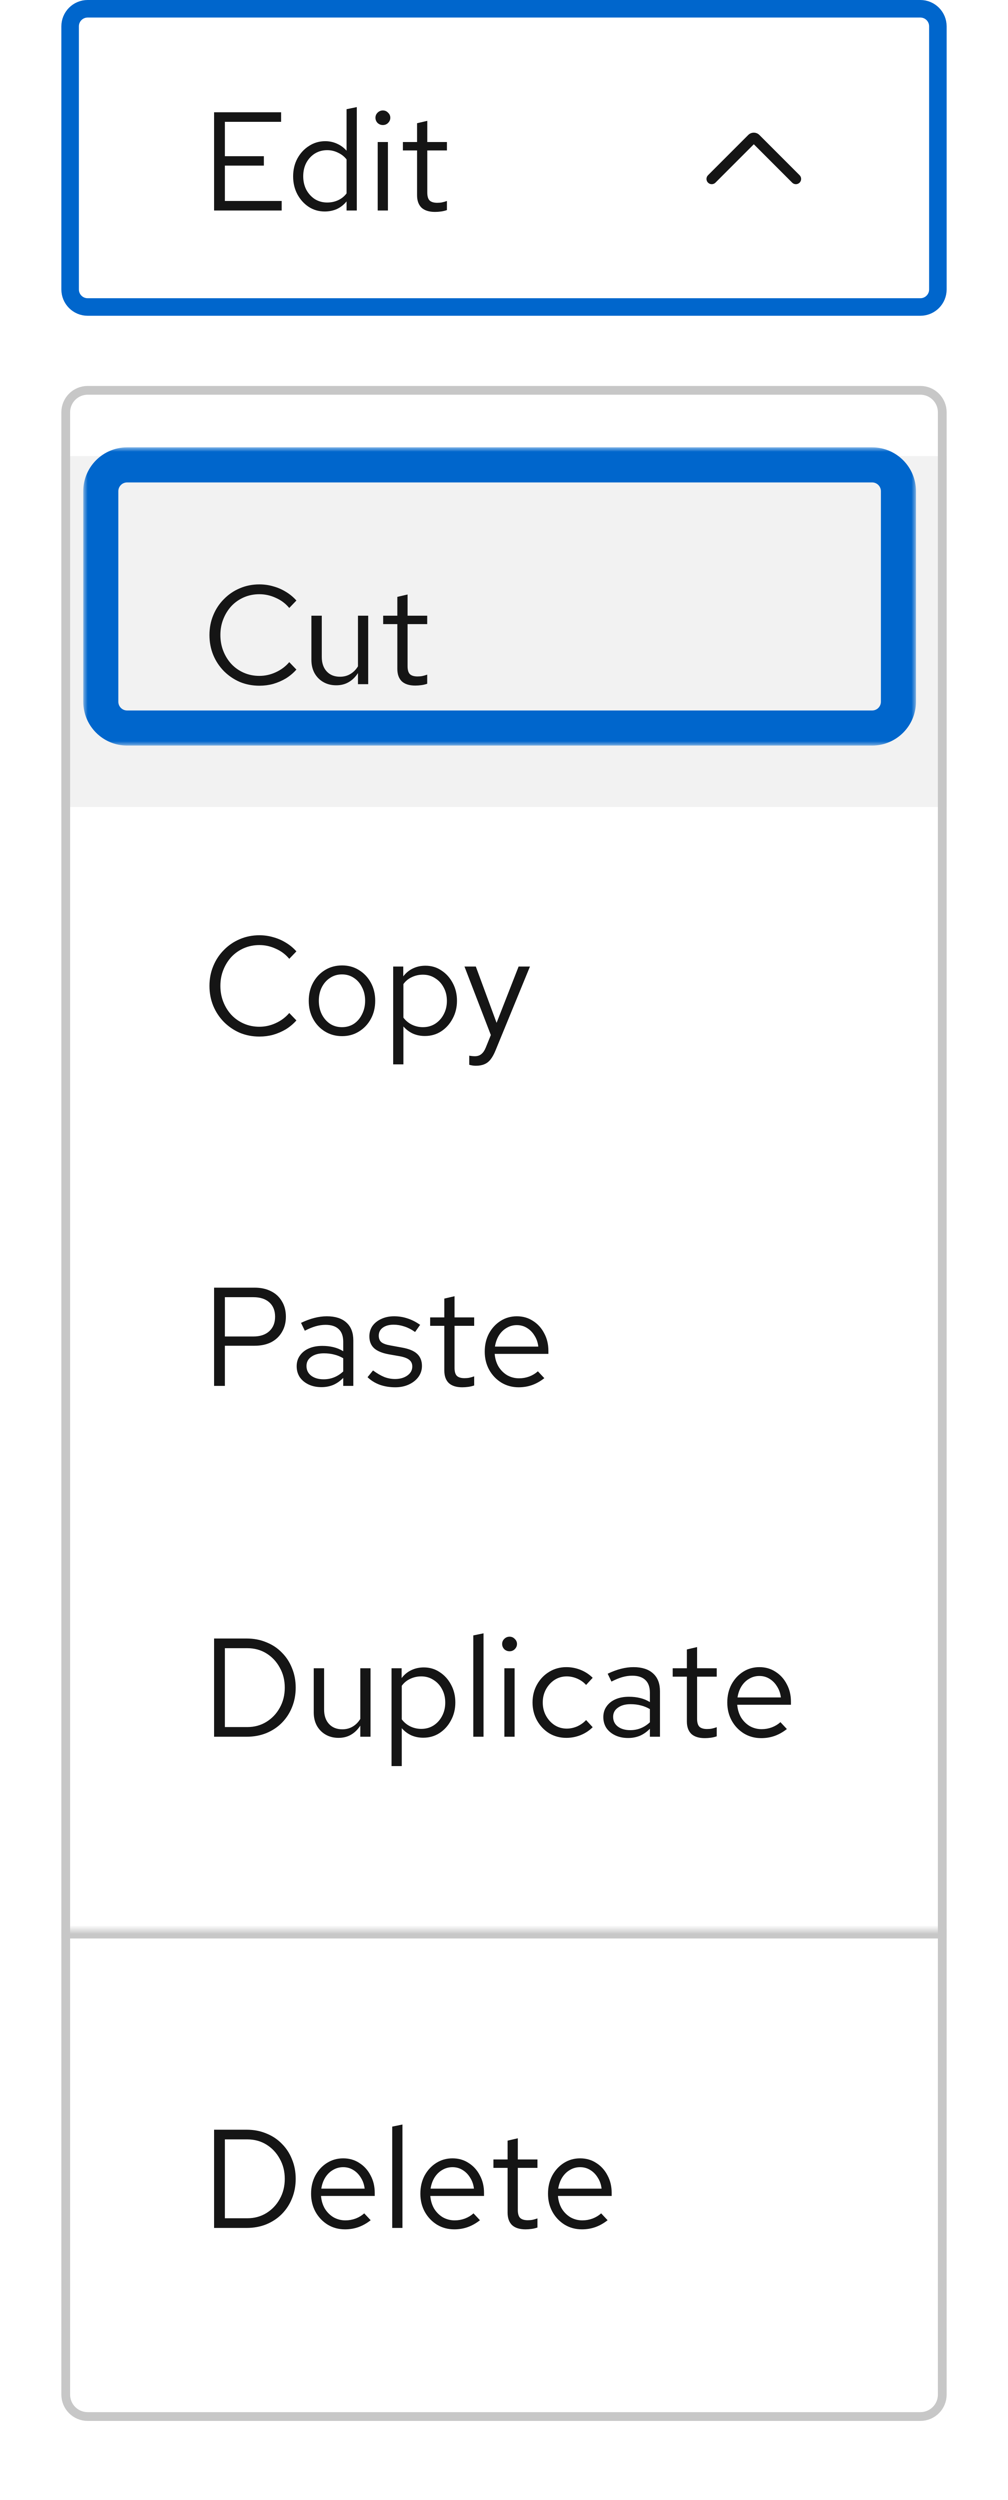
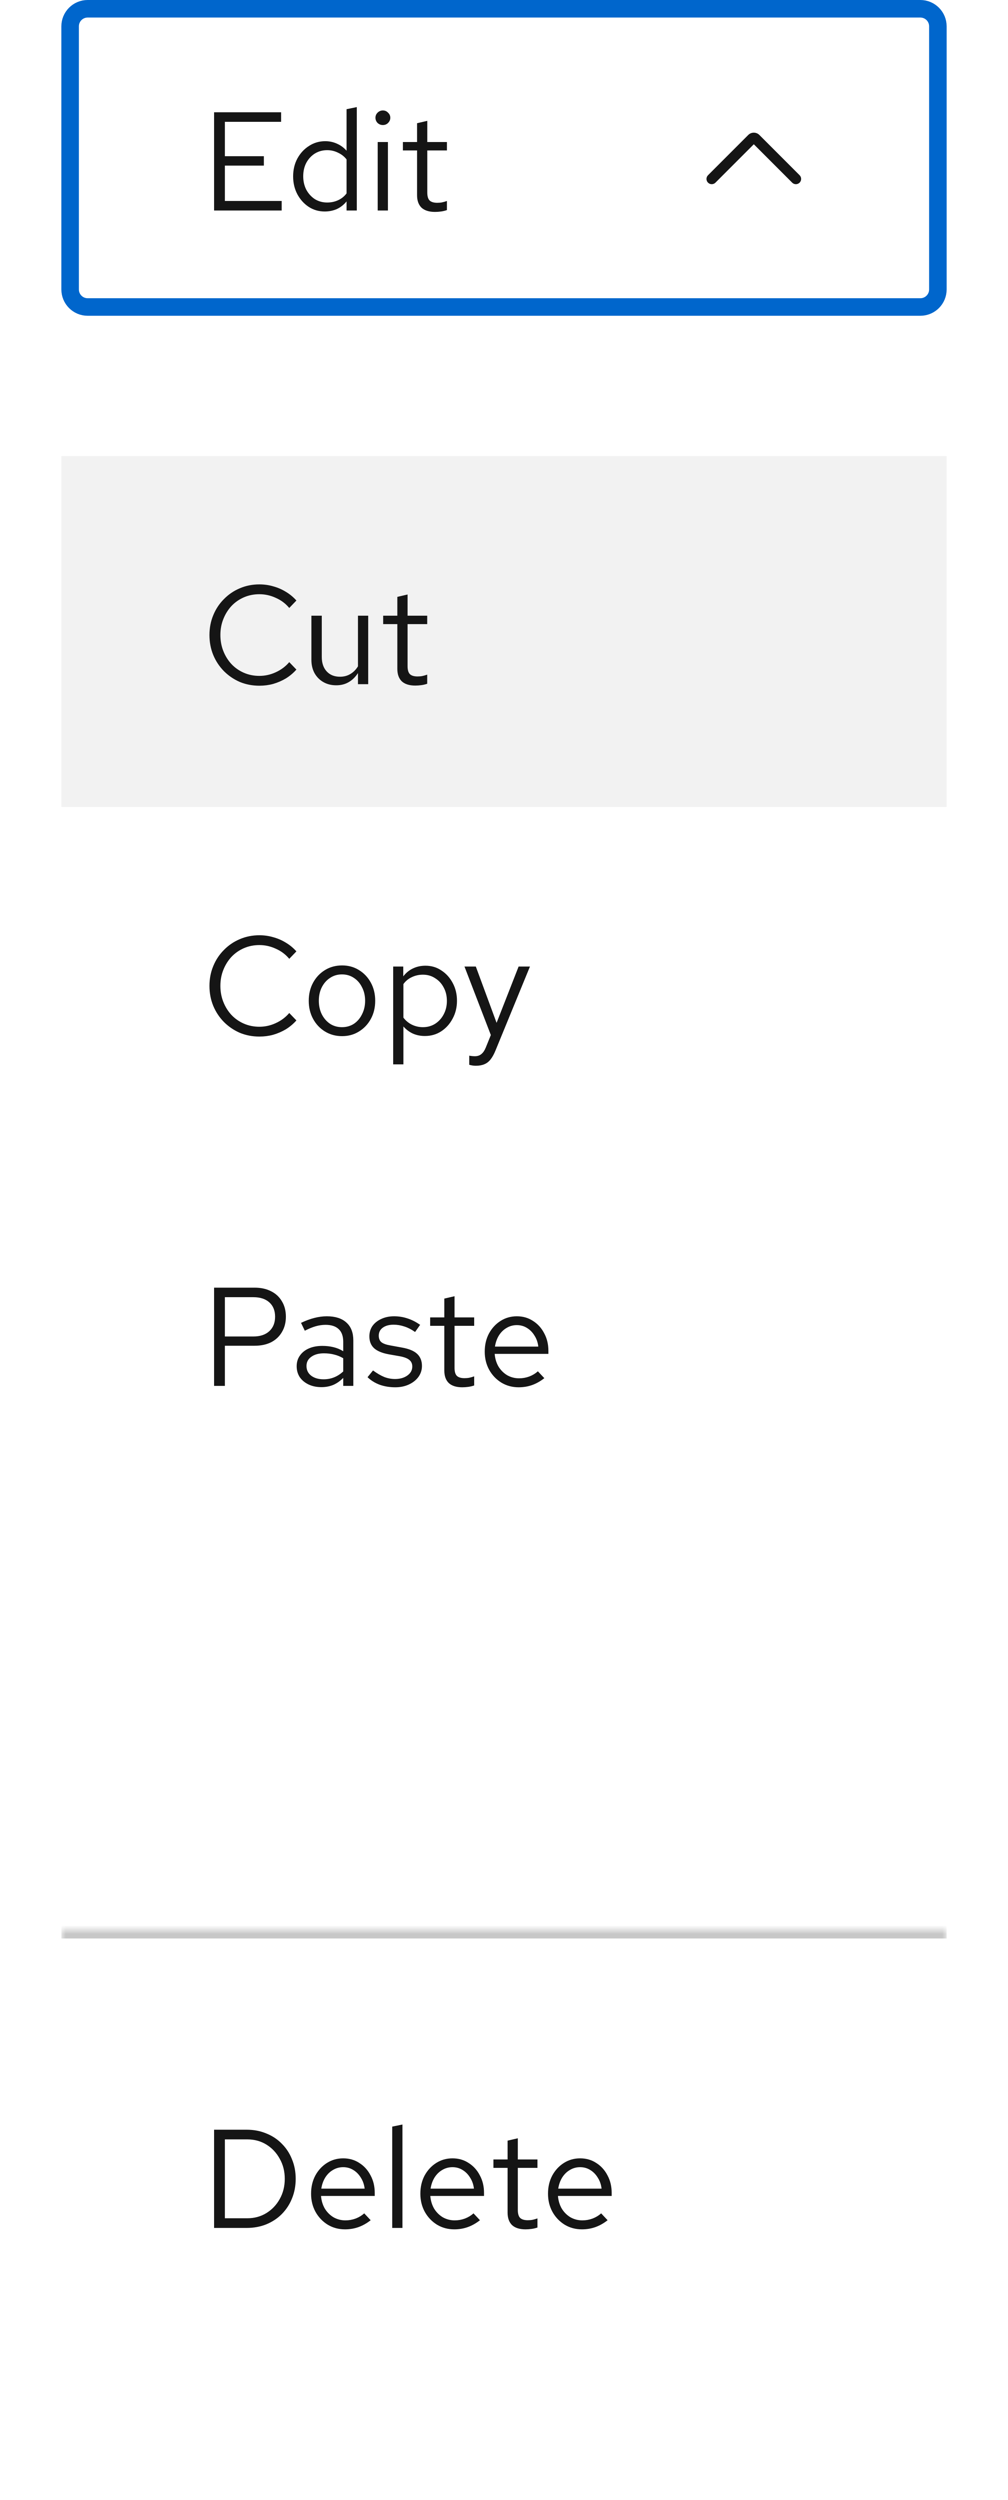
<svg xmlns="http://www.w3.org/2000/svg" width="115" height="285" viewBox="0 0 115 285" fill="none">
  <path d="M10 1H105C106.105 1 107 1.895 107 3V33C107 34.105 106.105 35 105 35H10C8.895 35 8 34.105 8 33V3C8 1.895 8.895 1 10 1Z" fill="white" />
  <path d="M10 1H105C106.105 1 107 1.895 107 3V33C107 34.105 106.105 35 105 35H10C8.895 35 8 34.105 8 33V3C8 1.895 8.895 1 10 1Z" stroke="#0066CC" stroke-width="2" />
  <path d="M24.424 24V12.8H32.072V13.888H25.656V17.808H30.104V18.88H25.656V22.912H32.136V24H24.424ZM37.042 24.112C36.37 24.112 35.762 23.936 35.218 23.584C34.674 23.221 34.242 22.741 33.922 22.144C33.602 21.536 33.442 20.859 33.442 20.112C33.442 19.355 33.602 18.677 33.922 18.08C34.252 17.472 34.695 16.992 35.25 16.64C35.804 16.277 36.423 16.096 37.106 16.096C37.586 16.096 38.034 16.192 38.45 16.384C38.866 16.565 39.228 16.832 39.538 17.184V12.448L40.706 12.208V24H39.538V22.96C39.239 23.333 38.876 23.621 38.45 23.824C38.023 24.016 37.554 24.112 37.042 24.112ZM37.33 23.088C37.788 23.088 38.21 22.997 38.594 22.816C38.978 22.635 39.292 22.379 39.538 22.048V18.176C39.282 17.845 38.956 17.589 38.562 17.408C38.178 17.216 37.767 17.12 37.33 17.12C36.807 17.12 36.338 17.248 35.922 17.504C35.516 17.76 35.191 18.112 34.946 18.56C34.711 19.008 34.594 19.52 34.594 20.096C34.594 20.661 34.711 21.173 34.946 21.632C35.191 22.08 35.516 22.437 35.922 22.704C36.338 22.96 36.807 23.088 37.33 23.088ZM43.09 24V16.192H44.258V24H43.09ZM43.682 14.256C43.448 14.256 43.245 14.176 43.074 14.016C42.914 13.845 42.834 13.648 42.834 13.424C42.834 13.2 42.914 13.008 43.074 12.848C43.245 12.677 43.448 12.592 43.682 12.592C43.917 12.592 44.114 12.677 44.274 12.848C44.445 13.008 44.53 13.2 44.53 13.424C44.53 13.648 44.445 13.845 44.274 14.016C44.114 14.176 43.917 14.256 43.682 14.256ZM49.629 24.16C48.957 24.16 48.445 24 48.093 23.68C47.752 23.349 47.581 22.875 47.581 22.256V17.152H45.965V16.192H47.581V14.048L48.749 13.776V16.192H50.989V17.152H48.749V21.952C48.749 22.368 48.834 22.667 49.005 22.848C49.187 23.029 49.48 23.12 49.885 23.12C50.088 23.12 50.269 23.104 50.429 23.072C50.589 23.04 50.776 22.987 50.989 22.912V23.952C50.776 24.027 50.552 24.08 50.317 24.112C50.083 24.144 49.853 24.16 49.629 24.16Z" fill="#151515" />
  <g clip-path="url(#clip0_8118_3419)">
    <path d="M90.8 21C90.647 21 90.493 20.941 90.376 20.824L86 16.448L81.624 20.824C81.39 21.058 81.01 21.058 80.776 20.824C80.541 20.59 80.541 20.21 80.776 19.976L85.364 15.388C85.714 15.037 86.286 15.037 86.636 15.388L91.224 19.976C91.459 20.21 91.459 20.59 91.224 20.824C91.107 20.941 90.954 21 90.8 21Z" fill="#151515" />
  </g>
  <g filter="url(#filter0_d_8118_3419)">
    <g clip-path="url(#clip1_8118_3419)">
      <path d="M7 43C7 41.343 8.343 40 10 40H105C106.657 40 108 41.343 108 43V269C108 270.657 106.657 272 105 272H10C8.343 272 7 270.657 7 269V43Z" fill="white" />
      <path d="M7 48H108V88H7V48Z" fill="#F2F2F2" />
      <path d="M29.592 74.176C28.792 74.176 28.045 74.032 27.352 73.744C26.669 73.445 26.067 73.035 25.544 72.512C25.021 71.979 24.616 71.365 24.328 70.672C24.04 69.968 23.896 69.211 23.896 68.4C23.896 67.589 24.04 66.837 24.328 66.144C24.616 65.44 25.021 64.827 25.544 64.304C26.067 63.771 26.669 63.36 27.352 63.072C28.045 62.773 28.792 62.624 29.592 62.624C30.147 62.624 30.675 62.699 31.176 62.848C31.688 62.987 32.168 63.195 32.616 63.472C33.064 63.739 33.464 64.069 33.816 64.464L33 65.312C32.584 64.811 32.072 64.427 31.464 64.16C30.867 63.883 30.243 63.744 29.592 63.744C28.963 63.744 28.376 63.861 27.832 64.096C27.288 64.331 26.813 64.661 26.408 65.088C26.013 65.515 25.704 66.011 25.48 66.576C25.256 67.131 25.144 67.739 25.144 68.4C25.144 69.051 25.256 69.659 25.48 70.224C25.704 70.789 26.013 71.285 26.408 71.712C26.813 72.139 27.288 72.469 27.832 72.704C28.376 72.939 28.963 73.056 29.592 73.056C30.243 73.056 30.867 72.917 31.464 72.64C32.072 72.363 32.584 71.979 33 71.488L33.816 72.336C33.464 72.731 33.064 73.067 32.616 73.344C32.168 73.611 31.688 73.819 31.176 73.968C30.675 74.107 30.147 74.176 29.592 74.176ZM38.359 74.128C37.804 74.128 37.314 74.005 36.887 73.76C36.46 73.515 36.124 73.173 35.879 72.736C35.644 72.299 35.527 71.797 35.527 71.232V66.192H36.711V70.896C36.711 71.589 36.898 72.139 37.271 72.544C37.644 72.949 38.151 73.152 38.791 73.152C39.228 73.152 39.618 73.051 39.959 72.848C40.311 72.645 40.604 72.352 40.839 71.968V66.192H42.007V74H40.839V72.736C40.54 73.195 40.183 73.541 39.767 73.776C39.362 74.011 38.892 74.128 38.359 74.128ZM47.379 74.16C46.707 74.16 46.195 74 45.843 73.68C45.502 73.349 45.331 72.875 45.331 72.256V67.152H43.715V66.192H45.331V64.048L46.499 63.776V66.192H48.739V67.152H46.499V71.952C46.499 72.368 46.584 72.667 46.755 72.848C46.937 73.029 47.23 73.12 47.635 73.12C47.838 73.12 48.019 73.104 48.179 73.072C48.339 73.04 48.526 72.987 48.739 72.912V73.952C48.526 74.027 48.302 74.08 48.067 74.112C47.833 74.144 47.603 74.16 47.379 74.16Z" fill="#151515" />
      <path d="M29.592 114.176C28.792 114.176 28.045 114.032 27.352 113.744C26.669 113.445 26.067 113.035 25.544 112.512C25.021 111.979 24.616 111.365 24.328 110.672C24.04 109.968 23.896 109.211 23.896 108.4C23.896 107.589 24.04 106.837 24.328 106.144C24.616 105.44 25.021 104.827 25.544 104.304C26.067 103.771 26.669 103.36 27.352 103.072C28.045 102.773 28.792 102.624 29.592 102.624C30.147 102.624 30.675 102.699 31.176 102.848C31.688 102.987 32.168 103.195 32.616 103.472C33.064 103.739 33.464 104.069 33.816 104.464L33 105.312C32.584 104.811 32.072 104.427 31.464 104.16C30.867 103.883 30.243 103.744 29.592 103.744C28.963 103.744 28.376 103.861 27.832 104.096C27.288 104.331 26.813 104.661 26.408 105.088C26.013 105.515 25.704 106.011 25.48 106.576C25.256 107.131 25.144 107.739 25.144 108.4C25.144 109.051 25.256 109.659 25.48 110.224C25.704 110.789 26.013 111.285 26.408 111.712C26.813 112.139 27.288 112.469 27.832 112.704C28.376 112.939 28.963 113.056 29.592 113.056C30.243 113.056 30.867 112.917 31.464 112.64C32.072 112.363 32.584 111.979 33 111.488L33.816 112.336C33.464 112.731 33.064 113.067 32.616 113.344C32.168 113.611 31.688 113.819 31.176 113.968C30.675 114.107 30.147 114.176 29.592 114.176ZM39.031 114.128C38.306 114.128 37.655 113.952 37.079 113.6C36.503 113.248 36.05 112.768 35.719 112.16C35.388 111.552 35.223 110.864 35.223 110.096C35.223 109.328 35.388 108.64 35.719 108.032C36.05 107.424 36.503 106.944 37.079 106.592C37.655 106.24 38.306 106.064 39.031 106.064C39.746 106.064 40.386 106.24 40.951 106.592C41.527 106.944 41.98 107.424 42.311 108.032C42.642 108.64 42.807 109.328 42.807 110.096C42.807 110.864 42.642 111.552 42.311 112.16C41.98 112.768 41.527 113.248 40.951 113.6C40.386 113.952 39.746 114.128 39.031 114.128ZM39.015 113.104C39.527 113.104 39.98 112.976 40.375 112.72C40.77 112.453 41.079 112.091 41.303 111.632C41.538 111.173 41.655 110.661 41.655 110.096C41.655 109.52 41.538 109.008 41.303 108.56C41.079 108.101 40.77 107.744 40.375 107.488C39.98 107.221 39.527 107.088 39.015 107.088C38.503 107.088 38.05 107.221 37.655 107.488C37.26 107.744 36.946 108.101 36.711 108.56C36.487 109.008 36.375 109.52 36.375 110.096C36.375 110.661 36.487 111.173 36.711 111.632C36.946 112.091 37.26 112.453 37.655 112.72C38.05 112.976 38.503 113.104 39.015 113.104ZM44.856 117.344V106.192H46.008V107.312C46.307 106.917 46.67 106.619 47.096 106.416C47.534 106.203 48.014 106.096 48.536 106.096C49.219 106.096 49.827 106.277 50.36 106.64C50.904 106.992 51.336 107.472 51.656 108.08C51.976 108.677 52.136 109.349 52.136 110.096C52.136 110.843 51.971 111.52 51.64 112.128C51.32 112.736 50.883 113.221 50.328 113.584C49.784 113.936 49.166 114.112 48.472 114.112C47.982 114.112 47.528 114.021 47.112 113.84C46.696 113.648 46.334 113.376 46.024 113.024V117.344H44.856ZM48.248 113.104C48.771 113.104 49.235 112.976 49.64 112.72C50.056 112.453 50.382 112.096 50.616 111.648C50.862 111.189 50.984 110.677 50.984 110.112C50.984 109.536 50.862 109.024 50.616 108.576C50.382 108.128 50.056 107.776 49.64 107.52C49.235 107.253 48.771 107.12 48.248 107.12C47.79 107.12 47.363 107.216 46.968 107.408C46.584 107.589 46.27 107.851 46.024 108.192V112.016C46.28 112.357 46.6 112.624 46.984 112.816C47.379 113.008 47.8 113.104 48.248 113.104ZM54.286 117.504C54.041 117.504 53.79 117.467 53.534 117.392V116.352C53.641 116.373 53.753 116.389 53.87 116.4C53.987 116.411 54.089 116.416 54.174 116.416C54.473 116.416 54.718 116.336 54.91 116.176C55.113 116.016 55.283 115.765 55.422 115.424L55.998 114L52.99 106.192H54.286L56.654 112.608L59.166 106.192H60.462L56.526 115.776C56.355 116.192 56.169 116.528 55.966 116.784C55.763 117.04 55.529 117.221 55.262 117.328C54.995 117.445 54.67 117.504 54.286 117.504Z" fill="#151515" />
      <path d="M24.424 154V142.8H29.048C29.773 142.8 30.403 142.939 30.936 143.216C31.469 143.483 31.88 143.867 32.168 144.368C32.467 144.859 32.616 145.44 32.616 146.112C32.616 146.773 32.467 147.355 32.168 147.856C31.88 148.357 31.469 148.747 30.936 149.024C30.403 149.291 29.773 149.424 29.048 149.424H25.656V154H24.424ZM25.656 148.368H28.904C29.683 148.368 30.291 148.165 30.728 147.76C31.165 147.355 31.384 146.805 31.384 146.112C31.384 145.419 31.165 144.875 30.728 144.48C30.291 144.085 29.683 143.888 28.904 143.888H25.656V148.368ZM36.678 154.144C36.124 154.144 35.633 154.043 35.206 153.84C34.78 153.637 34.444 153.36 34.199 153.008C33.964 152.645 33.846 152.229 33.846 151.76C33.846 151.291 33.969 150.885 34.215 150.544C34.46 150.192 34.801 149.92 35.239 149.728C35.676 149.536 36.188 149.44 36.775 149.44C37.222 149.44 37.644 149.488 38.038 149.584C38.444 149.68 38.817 149.835 39.158 150.048V148.976C39.158 148.336 38.988 147.856 38.647 147.536C38.305 147.205 37.804 147.04 37.142 147.04C36.78 147.04 36.407 147.093 36.023 147.2C35.649 147.307 35.233 147.477 34.775 147.712L34.343 146.816C35.388 146.315 36.369 146.064 37.286 146.064C38.257 146.064 39.004 146.304 39.526 146.784C40.049 147.253 40.31 147.931 40.31 148.816V154H39.158V153.088C38.817 153.44 38.438 153.707 38.023 153.888C37.606 154.059 37.158 154.144 36.678 154.144ZM34.967 151.728C34.967 152.187 35.142 152.555 35.495 152.832C35.857 153.109 36.332 153.248 36.919 153.248C37.356 153.248 37.756 153.173 38.118 153.024C38.492 152.875 38.839 152.651 39.158 152.352V150.848C38.828 150.656 38.486 150.517 38.135 150.432C37.782 150.336 37.388 150.288 36.95 150.288C36.353 150.288 35.873 150.421 35.511 150.688C35.148 150.944 34.967 151.291 34.967 151.728ZM45.1 154.16C44.46 154.16 43.868 154.064 43.324 153.872C42.78 153.669 42.316 153.381 41.932 153.008L42.556 152.24C43.026 152.581 43.458 152.832 43.852 152.992C44.247 153.141 44.652 153.216 45.068 153.216C45.634 153.216 46.103 153.083 46.476 152.816C46.85 152.549 47.036 152.208 47.036 151.792C47.036 151.472 46.924 151.221 46.7 151.04C46.487 150.859 46.13 150.72 45.628 150.624L44.348 150.4C43.591 150.261 43.031 150.027 42.668 149.696C42.316 149.365 42.14 148.917 42.14 148.352C42.14 147.904 42.258 147.509 42.492 147.168C42.738 146.827 43.074 146.56 43.5 146.368C43.927 146.165 44.412 146.064 44.956 146.064C45.49 146.064 45.996 146.144 46.476 146.304C46.956 146.453 47.442 146.699 47.932 147.04L47.356 147.856C46.951 147.568 46.546 147.36 46.14 147.232C45.735 147.093 45.324 147.024 44.908 147.024C44.396 147.024 43.986 147.136 43.676 147.36C43.367 147.584 43.212 147.888 43.212 148.272C43.212 148.592 43.308 148.837 43.5 149.008C43.703 149.179 44.055 149.307 44.556 149.392L45.868 149.632C46.658 149.771 47.234 150.011 47.596 150.352C47.959 150.693 48.14 151.152 48.14 151.728C48.14 152.187 48.007 152.603 47.74 152.976C47.474 153.339 47.111 153.627 46.652 153.84C46.194 154.053 45.676 154.16 45.1 154.16ZM52.739 154.16C52.066 154.16 51.554 154 51.203 153.68C50.861 153.349 50.691 152.875 50.691 152.256V147.152H49.075V146.192H50.691V144.048L51.858 143.776V146.192H54.099V147.152H51.858V151.952C51.858 152.368 51.944 152.667 52.114 152.848C52.296 153.029 52.589 153.12 52.995 153.12C53.197 153.12 53.379 153.104 53.538 153.072C53.699 153.04 53.885 152.987 54.099 152.912V153.952C53.885 154.027 53.661 154.08 53.426 154.112C53.192 154.144 52.962 154.16 52.739 154.16ZM59.173 154.16C58.448 154.16 57.792 153.984 57.205 153.632C56.618 153.269 56.154 152.784 55.813 152.176C55.472 151.557 55.301 150.864 55.301 150.096C55.301 149.328 55.461 148.64 55.781 148.032C56.112 147.424 56.554 146.944 57.109 146.592C57.664 146.24 58.282 146.064 58.965 146.064C59.658 146.064 60.272 146.24 60.805 146.592C61.349 146.933 61.776 147.403 62.085 148C62.405 148.587 62.565 149.253 62.565 150V150.352H56.437C56.48 150.885 56.624 151.365 56.869 151.792C57.125 152.208 57.456 152.539 57.861 152.784C58.277 153.019 58.73 153.136 59.221 153.136C59.627 153.136 60.016 153.067 60.389 152.928C60.773 152.779 61.099 152.581 61.365 152.336L62.101 153.12C61.653 153.472 61.189 153.733 60.709 153.904C60.229 154.075 59.717 154.16 59.173 154.16ZM56.469 149.52H61.413C61.36 149.051 61.216 148.635 60.981 148.272C60.757 147.899 60.469 147.605 60.117 147.392C59.776 147.179 59.392 147.072 58.965 147.072C58.538 147.072 58.149 147.179 57.797 147.392C57.445 147.595 57.152 147.883 56.917 148.256C56.693 148.619 56.544 149.04 56.469 149.52Z" fill="#151515" />
-       <path d="M25.656 192.896H28.216C29.027 192.896 29.752 192.699 30.392 192.304C31.032 191.909 31.539 191.376 31.912 190.704C32.296 190.021 32.488 189.253 32.488 188.4C32.488 187.547 32.296 186.784 31.912 186.112C31.539 185.429 31.032 184.891 30.392 184.496C29.752 184.101 29.027 183.904 28.216 183.904H25.656V192.896ZM24.424 194V182.8H28.136C28.957 182.8 29.709 182.944 30.392 183.232C31.085 183.509 31.677 183.904 32.168 184.416C32.669 184.917 33.053 185.509 33.32 186.192C33.597 186.864 33.736 187.6 33.736 188.4C33.736 189.2 33.597 189.941 33.32 190.624C33.053 191.296 32.669 191.888 32.168 192.4C31.677 192.901 31.085 193.296 30.392 193.584C29.709 193.861 28.957 194 28.136 194H24.424ZM38.625 194.128C38.07 194.128 37.579 194.005 37.153 193.76C36.726 193.515 36.39 193.173 36.145 192.736C35.91 192.299 35.793 191.797 35.793 191.232V186.192H36.977V190.896C36.977 191.589 37.163 192.139 37.537 192.544C37.91 192.949 38.417 193.152 39.057 193.152C39.494 193.152 39.883 193.051 40.225 192.848C40.577 192.645 40.87 192.352 41.105 191.968V186.192H42.273V194H41.105V192.736C40.806 193.195 40.449 193.541 40.033 193.776C39.627 194.011 39.158 194.128 38.625 194.128ZM44.669 197.344V186.192H45.821V187.312C46.119 186.917 46.482 186.619 46.909 186.416C47.346 186.203 47.826 186.096 48.349 186.096C49.031 186.096 49.639 186.277 50.173 186.64C50.717 186.992 51.149 187.472 51.469 188.08C51.789 188.677 51.949 189.349 51.949 190.096C51.949 190.843 51.783 191.52 51.453 192.128C51.133 192.736 50.695 193.221 50.141 193.584C49.597 193.936 48.978 194.112 48.285 194.112C47.794 194.112 47.341 194.021 46.925 193.84C46.509 193.648 46.146 193.376 45.837 193.024V197.344H44.669ZM48.061 193.104C48.583 193.104 49.047 192.976 49.453 192.72C49.869 192.453 50.194 192.096 50.429 191.648C50.674 191.189 50.797 190.677 50.797 190.112C50.797 189.536 50.674 189.024 50.429 188.576C50.194 188.128 49.869 187.776 49.453 187.52C49.047 187.253 48.583 187.12 48.061 187.12C47.602 187.12 47.175 187.216 46.781 187.408C46.397 187.589 46.082 187.851 45.837 188.192V192.016C46.093 192.357 46.413 192.624 46.797 192.816C47.191 193.008 47.613 193.104 48.061 193.104ZM53.997 194V182.448L55.165 182.208V194H53.997ZM57.543 194V186.192H58.711V194H57.543ZM58.135 184.256C57.901 184.256 57.698 184.176 57.527 184.016C57.367 183.845 57.287 183.648 57.287 183.424C57.287 183.2 57.367 183.008 57.527 182.848C57.698 182.677 57.901 182.592 58.135 182.592C58.37 182.592 58.567 182.677 58.727 182.848C58.898 183.008 58.983 183.2 58.983 183.424C58.983 183.648 58.898 183.845 58.727 184.016C58.567 184.176 58.37 184.256 58.135 184.256ZM64.61 194.128C63.885 194.128 63.229 193.952 62.642 193.6C62.066 193.237 61.608 192.752 61.266 192.144C60.925 191.525 60.754 190.843 60.754 190.096C60.754 189.339 60.925 188.656 61.266 188.048C61.608 187.44 62.066 186.96 62.642 186.608C63.229 186.245 63.885 186.064 64.61 186.064C65.186 186.064 65.736 186.171 66.258 186.384C66.781 186.597 67.234 186.896 67.618 187.28L66.866 188.096C66.589 187.787 66.253 187.547 65.858 187.376C65.464 187.205 65.064 187.12 64.658 187.12C64.146 187.12 63.682 187.253 63.266 187.52C62.861 187.787 62.536 188.144 62.29 188.592C62.045 189.04 61.922 189.541 61.922 190.096C61.922 190.651 62.045 191.152 62.29 191.6C62.536 192.048 62.861 192.405 63.266 192.672C63.682 192.939 64.146 193.072 64.658 193.072C65.064 193.072 65.464 192.987 65.858 192.816C66.253 192.635 66.589 192.395 66.866 192.096L67.618 192.912C67.234 193.296 66.781 193.595 66.258 193.808C65.736 194.021 65.186 194.128 64.61 194.128ZM71.663 194.144C71.108 194.144 70.618 194.043 70.191 193.84C69.764 193.637 69.428 193.36 69.183 193.008C68.948 192.645 68.831 192.229 68.831 191.76C68.831 191.291 68.954 190.885 69.199 190.544C69.444 190.192 69.785 189.92 70.223 189.728C70.66 189.536 71.172 189.44 71.759 189.44C72.207 189.44 72.628 189.488 73.023 189.584C73.428 189.68 73.802 189.835 74.143 190.048V188.976C74.143 188.336 73.972 187.856 73.631 187.536C73.29 187.205 72.788 187.04 72.127 187.04C71.764 187.04 71.391 187.093 71.007 187.2C70.633 187.307 70.218 187.477 69.759 187.712L69.327 186.816C70.372 186.315 71.353 186.064 72.271 186.064C73.242 186.064 73.988 186.304 74.511 186.784C75.034 187.253 75.295 187.931 75.295 188.816V194H74.143V193.088C73.802 193.44 73.423 193.707 73.007 193.888C72.591 194.059 72.143 194.144 71.663 194.144ZM69.951 191.728C69.951 192.187 70.127 192.555 70.479 192.832C70.841 193.109 71.316 193.248 71.903 193.248C72.34 193.248 72.74 193.173 73.103 193.024C73.476 192.875 73.823 192.651 74.143 192.352V190.848C73.812 190.656 73.471 190.517 73.119 190.432C72.767 190.336 72.372 190.288 71.935 190.288C71.338 190.288 70.858 190.421 70.495 190.688C70.132 190.944 69.951 191.291 69.951 191.728ZM80.41 194.16C79.738 194.16 79.226 194 78.874 193.68C78.533 193.349 78.362 192.875 78.362 192.256V187.152H76.746V186.192H78.362V184.048L79.53 183.776V186.192H81.77V187.152H79.53V191.952C79.53 192.368 79.616 192.667 79.786 192.848C79.968 193.029 80.261 193.12 80.666 193.12C80.869 193.12 81.05 193.104 81.21 193.072C81.37 193.04 81.557 192.987 81.77 192.912V193.952C81.557 194.027 81.333 194.08 81.098 194.112C80.864 194.144 80.634 194.16 80.41 194.16ZM86.845 194.16C86.12 194.16 85.464 193.984 84.877 193.632C84.29 193.269 83.826 192.784 83.485 192.176C83.144 191.557 82.973 190.864 82.973 190.096C82.973 189.328 83.133 188.64 83.453 188.032C83.784 187.424 84.226 186.944 84.781 186.592C85.336 186.24 85.954 186.064 86.637 186.064C87.33 186.064 87.944 186.24 88.477 186.592C89.021 186.933 89.448 187.403 89.757 188C90.077 188.587 90.237 189.253 90.237 190V190.352H84.109C84.152 190.885 84.296 191.365 84.541 191.792C84.797 192.208 85.128 192.539 85.533 192.784C85.949 193.019 86.402 193.136 86.893 193.136C87.298 193.136 87.688 193.067 88.061 192.928C88.445 192.779 88.77 192.581 89.037 192.336L89.773 193.12C89.325 193.472 88.861 193.733 88.381 193.904C87.901 194.075 87.389 194.16 86.845 194.16ZM84.141 189.52H89.085C89.032 189.051 88.888 188.635 88.653 188.272C88.429 187.899 88.141 187.605 87.789 187.392C87.448 187.179 87.064 187.072 86.637 187.072C86.21 187.072 85.821 187.179 85.469 187.392C85.117 187.595 84.824 187.883 84.589 188.256C84.365 188.619 84.216 189.04 84.141 189.52Z" fill="#151515" />
      <mask id="path-14-inside-1_8118_3419" fill="white">
        <path d="M7 216H108V272H7V216Z" />
      </mask>
      <path d="M7 216V217H108V216V215H7V216Z" fill="#C7C7C7" mask="url(#path-14-inside-1_8118_3419)" />
      <path d="M25.656 248.896H28.216C29.027 248.896 29.752 248.699 30.392 248.304C31.032 247.909 31.539 247.376 31.912 246.704C32.296 246.021 32.488 245.253 32.488 244.4C32.488 243.547 32.296 242.784 31.912 242.112C31.539 241.429 31.032 240.891 30.392 240.496C29.752 240.101 29.027 239.904 28.216 239.904H25.656V248.896ZM24.424 250V238.8H28.136C28.957 238.8 29.709 238.944 30.392 239.232C31.085 239.509 31.677 239.904 32.168 240.416C32.669 240.917 33.053 241.509 33.32 242.192C33.597 242.864 33.736 243.6 33.736 244.4C33.736 245.2 33.597 245.941 33.32 246.624C33.053 247.296 32.669 247.888 32.168 248.4C31.677 248.901 31.085 249.296 30.392 249.584C29.709 249.861 28.957 250 28.136 250H24.424ZM39.361 250.16C38.635 250.16 37.979 249.984 37.393 249.632C36.806 249.269 36.342 248.784 36.001 248.176C35.659 247.557 35.489 246.864 35.489 246.096C35.489 245.328 35.649 244.64 35.969 244.032C36.299 243.424 36.742 242.944 37.297 242.592C37.851 242.24 38.47 242.064 39.153 242.064C39.846 242.064 40.459 242.24 40.993 242.592C41.537 242.933 41.963 243.403 42.273 244C42.593 244.587 42.753 245.253 42.753 246V246.352H36.625C36.667 246.885 36.811 247.365 37.057 247.792C37.313 248.208 37.643 248.539 38.049 248.784C38.465 249.019 38.918 249.136 39.409 249.136C39.814 249.136 40.203 249.067 40.577 248.928C40.961 248.779 41.286 248.581 41.553 248.336L42.289 249.12C41.841 249.472 41.377 249.733 40.897 249.904C40.417 250.075 39.905 250.16 39.361 250.16ZM36.657 245.52H41.601C41.547 245.051 41.403 244.635 41.169 244.272C40.945 243.899 40.657 243.605 40.305 243.392C39.963 243.179 39.579 243.072 39.153 243.072C38.726 243.072 38.337 243.179 37.985 243.392C37.633 243.595 37.339 243.883 37.105 244.256C36.881 244.619 36.731 245.04 36.657 245.52ZM44.747 250V238.448L45.915 238.208V250H44.747ZM51.829 250.16C51.104 250.16 50.448 249.984 49.861 249.632C49.275 249.269 48.811 248.784 48.469 248.176C48.128 247.557 47.957 246.864 47.957 246.096C47.957 245.328 48.117 244.64 48.437 244.032C48.768 243.424 49.211 242.944 49.765 242.592C50.32 242.24 50.939 242.064 51.621 242.064C52.315 242.064 52.928 242.24 53.461 242.592C54.005 242.933 54.432 243.403 54.741 244C55.061 244.587 55.221 245.253 55.221 246V246.352H49.093C49.136 246.885 49.28 247.365 49.525 247.792C49.781 248.208 50.112 248.539 50.517 248.784C50.933 249.019 51.387 249.136 51.877 249.136C52.283 249.136 52.672 249.067 53.045 248.928C53.429 248.779 53.755 248.581 54.021 248.336L54.757 249.12C54.309 249.472 53.845 249.733 53.365 249.904C52.885 250.075 52.373 250.16 51.829 250.16ZM49.125 245.52H54.069C54.016 245.051 53.872 244.635 53.637 244.272C53.413 243.899 53.125 243.605 52.773 243.392C52.432 243.179 52.048 243.072 51.621 243.072C51.195 243.072 50.805 243.179 50.453 243.392C50.101 243.595 49.808 243.883 49.573 244.256C49.349 244.619 49.2 245.04 49.125 245.52ZM59.957 250.16C59.285 250.16 58.773 250 58.421 249.68C58.08 249.349 57.909 248.875 57.909 248.256V243.152H56.293V242.192H57.909V240.048L59.077 239.776V242.192H61.317V243.152H59.077V247.952C59.077 248.368 59.163 248.667 59.333 248.848C59.515 249.029 59.808 249.12 60.213 249.12C60.416 249.12 60.597 249.104 60.757 249.072C60.917 249.04 61.104 248.987 61.317 248.912V249.952C61.104 250.027 60.88 250.08 60.645 250.112C60.411 250.144 60.181 250.16 59.957 250.16ZM66.392 250.16C65.666 250.16 65.01 249.984 64.424 249.632C63.837 249.269 63.373 248.784 63.032 248.176C62.691 247.557 62.52 246.864 62.52 246.096C62.52 245.328 62.68 244.64 63 244.032C63.331 243.424 63.773 242.944 64.328 242.592C64.882 242.24 65.501 242.064 66.184 242.064C66.877 242.064 67.49 242.24 68.024 242.592C68.568 242.933 68.995 243.403 69.304 244C69.624 244.587 69.784 245.253 69.784 246V246.352H63.656C63.699 246.885 63.843 247.365 64.088 247.792C64.344 248.208 64.674 248.539 65.08 248.784C65.496 249.019 65.949 249.136 66.44 249.136C66.845 249.136 67.234 249.067 67.608 248.928C67.992 248.779 68.317 248.581 68.584 248.336L69.32 249.12C68.872 249.472 68.408 249.733 67.928 249.904C67.448 250.075 66.936 250.16 66.392 250.16ZM63.688 245.52H68.632C68.579 245.051 68.434 244.635 68.2 244.272C67.976 243.899 67.688 243.605 67.336 243.392C66.995 243.179 66.611 243.072 66.184 243.072C65.757 243.072 65.368 243.179 65.016 243.392C64.664 243.595 64.371 243.883 64.136 244.256C63.912 244.619 63.763 245.04 63.688 245.52Z" fill="#151515" />
    </g>
-     <path d="M10 40.5H105C106.381 40.5 107.5 41.619 107.5 43V269C107.5 270.381 106.381 271.5 105 271.5H10C8.619 271.5 7.5 270.381 7.5 269V43C7.5 41.619 8.619 40.5 10 40.5Z" stroke="#C7C7C7" />
  </g>
  <mask id="path-17-outside-2_8118_3419" maskUnits="userSpaceOnUse" x="9.5" y="51" width="95" height="34" fill="black">
    <rect fill="white" x="9.5" y="51" width="95" height="34" />
    <path d="M11.5 56C11.5 54.343 12.843 53 14.5 53H99.5C101.157 53 102.5 54.343 102.5 56V80C102.5 81.657 101.157 83 99.5 83H14.5C12.843 83 11.5 81.657 11.5 80V56Z" />
  </mask>
-   <path d="M14.5 53V55H99.5V53V51H14.5V53ZM102.5 56H100.5V80H102.5H104.5V56H102.5ZM99.5 83V81H14.5V83V85H99.5V83ZM11.5 80H13.5V56H11.5H9.5V80H11.5ZM14.5 83V81C13.948 81 13.5 80.552 13.5 80H11.5H9.5C9.5 82.761 11.739 85 14.5 85V83ZM102.5 80H100.5C100.5 80.552 100.052 81 99.5 81V83V85C102.261 85 104.5 82.761 104.5 80H102.5ZM99.5 53V55C100.052 55 100.5 55.448 100.5 56H102.5H104.5C104.5 53.239 102.261 51 99.5 51V53ZM14.5 53V51C11.739 51 9.5 53.239 9.5 56H11.5H13.5C13.5 55.448 13.948 55 14.5 55V53Z" fill="#0066CC" mask="url(#path-17-outside-2_8118_3419)" />
  <defs>
    <filter id="filter0_d_8118_3419" x="0" y="37" width="115" height="246" filterUnits="userSpaceOnUse" color-interpolation-filters="sRGB">
      <feFlood flood-opacity="0" result="BackgroundImageFix" />
      <feColorMatrix in="SourceAlpha" type="matrix" values="0 0 0 0 0 0 0 0 0 0 0 0 0 0 0 0 0 0 127 0" result="hardAlpha" />
      <feMorphology radius="1" operator="dilate" in="SourceAlpha" result="effect1_dropShadow_8118_3419" />
      <feOffset dy="4" />
      <feGaussianBlur stdDeviation="3" />
      <feComposite in2="hardAlpha" operator="out" />
      <feColorMatrix type="matrix" values="0 0 0 0 0.082 0 0 0 0 0.082 0 0 0 0 0.082 0 0 0 0.25 0" />
      <feBlend mode="normal" in2="BackgroundImageFix" result="effect1_dropShadow_8118_3419" />
      <feBlend mode="normal" in="SourceGraphic" in2="effect1_dropShadow_8118_3419" result="shape" />
    </filter>
    <clipPath id="clip0_8118_3419">
      <rect width="12" height="12" fill="white" transform="translate(80 12)" />
    </clipPath>
    <clipPath id="clip1_8118_3419">
-       <path d="M7 43C7 41.343 8.343 40 10 40H105C106.657 40 108 41.343 108 43V269C108 270.657 106.657 272 105 272H10C8.343 272 7 270.657 7 269V43Z" fill="white" />
+       <path d="M7 43C7 41.343 8.343 40 10 40H105C106.657 40 108 41.343 108 43V269H10C8.343 272 7 270.657 7 269V43Z" fill="white" />
    </clipPath>
  </defs>
</svg>